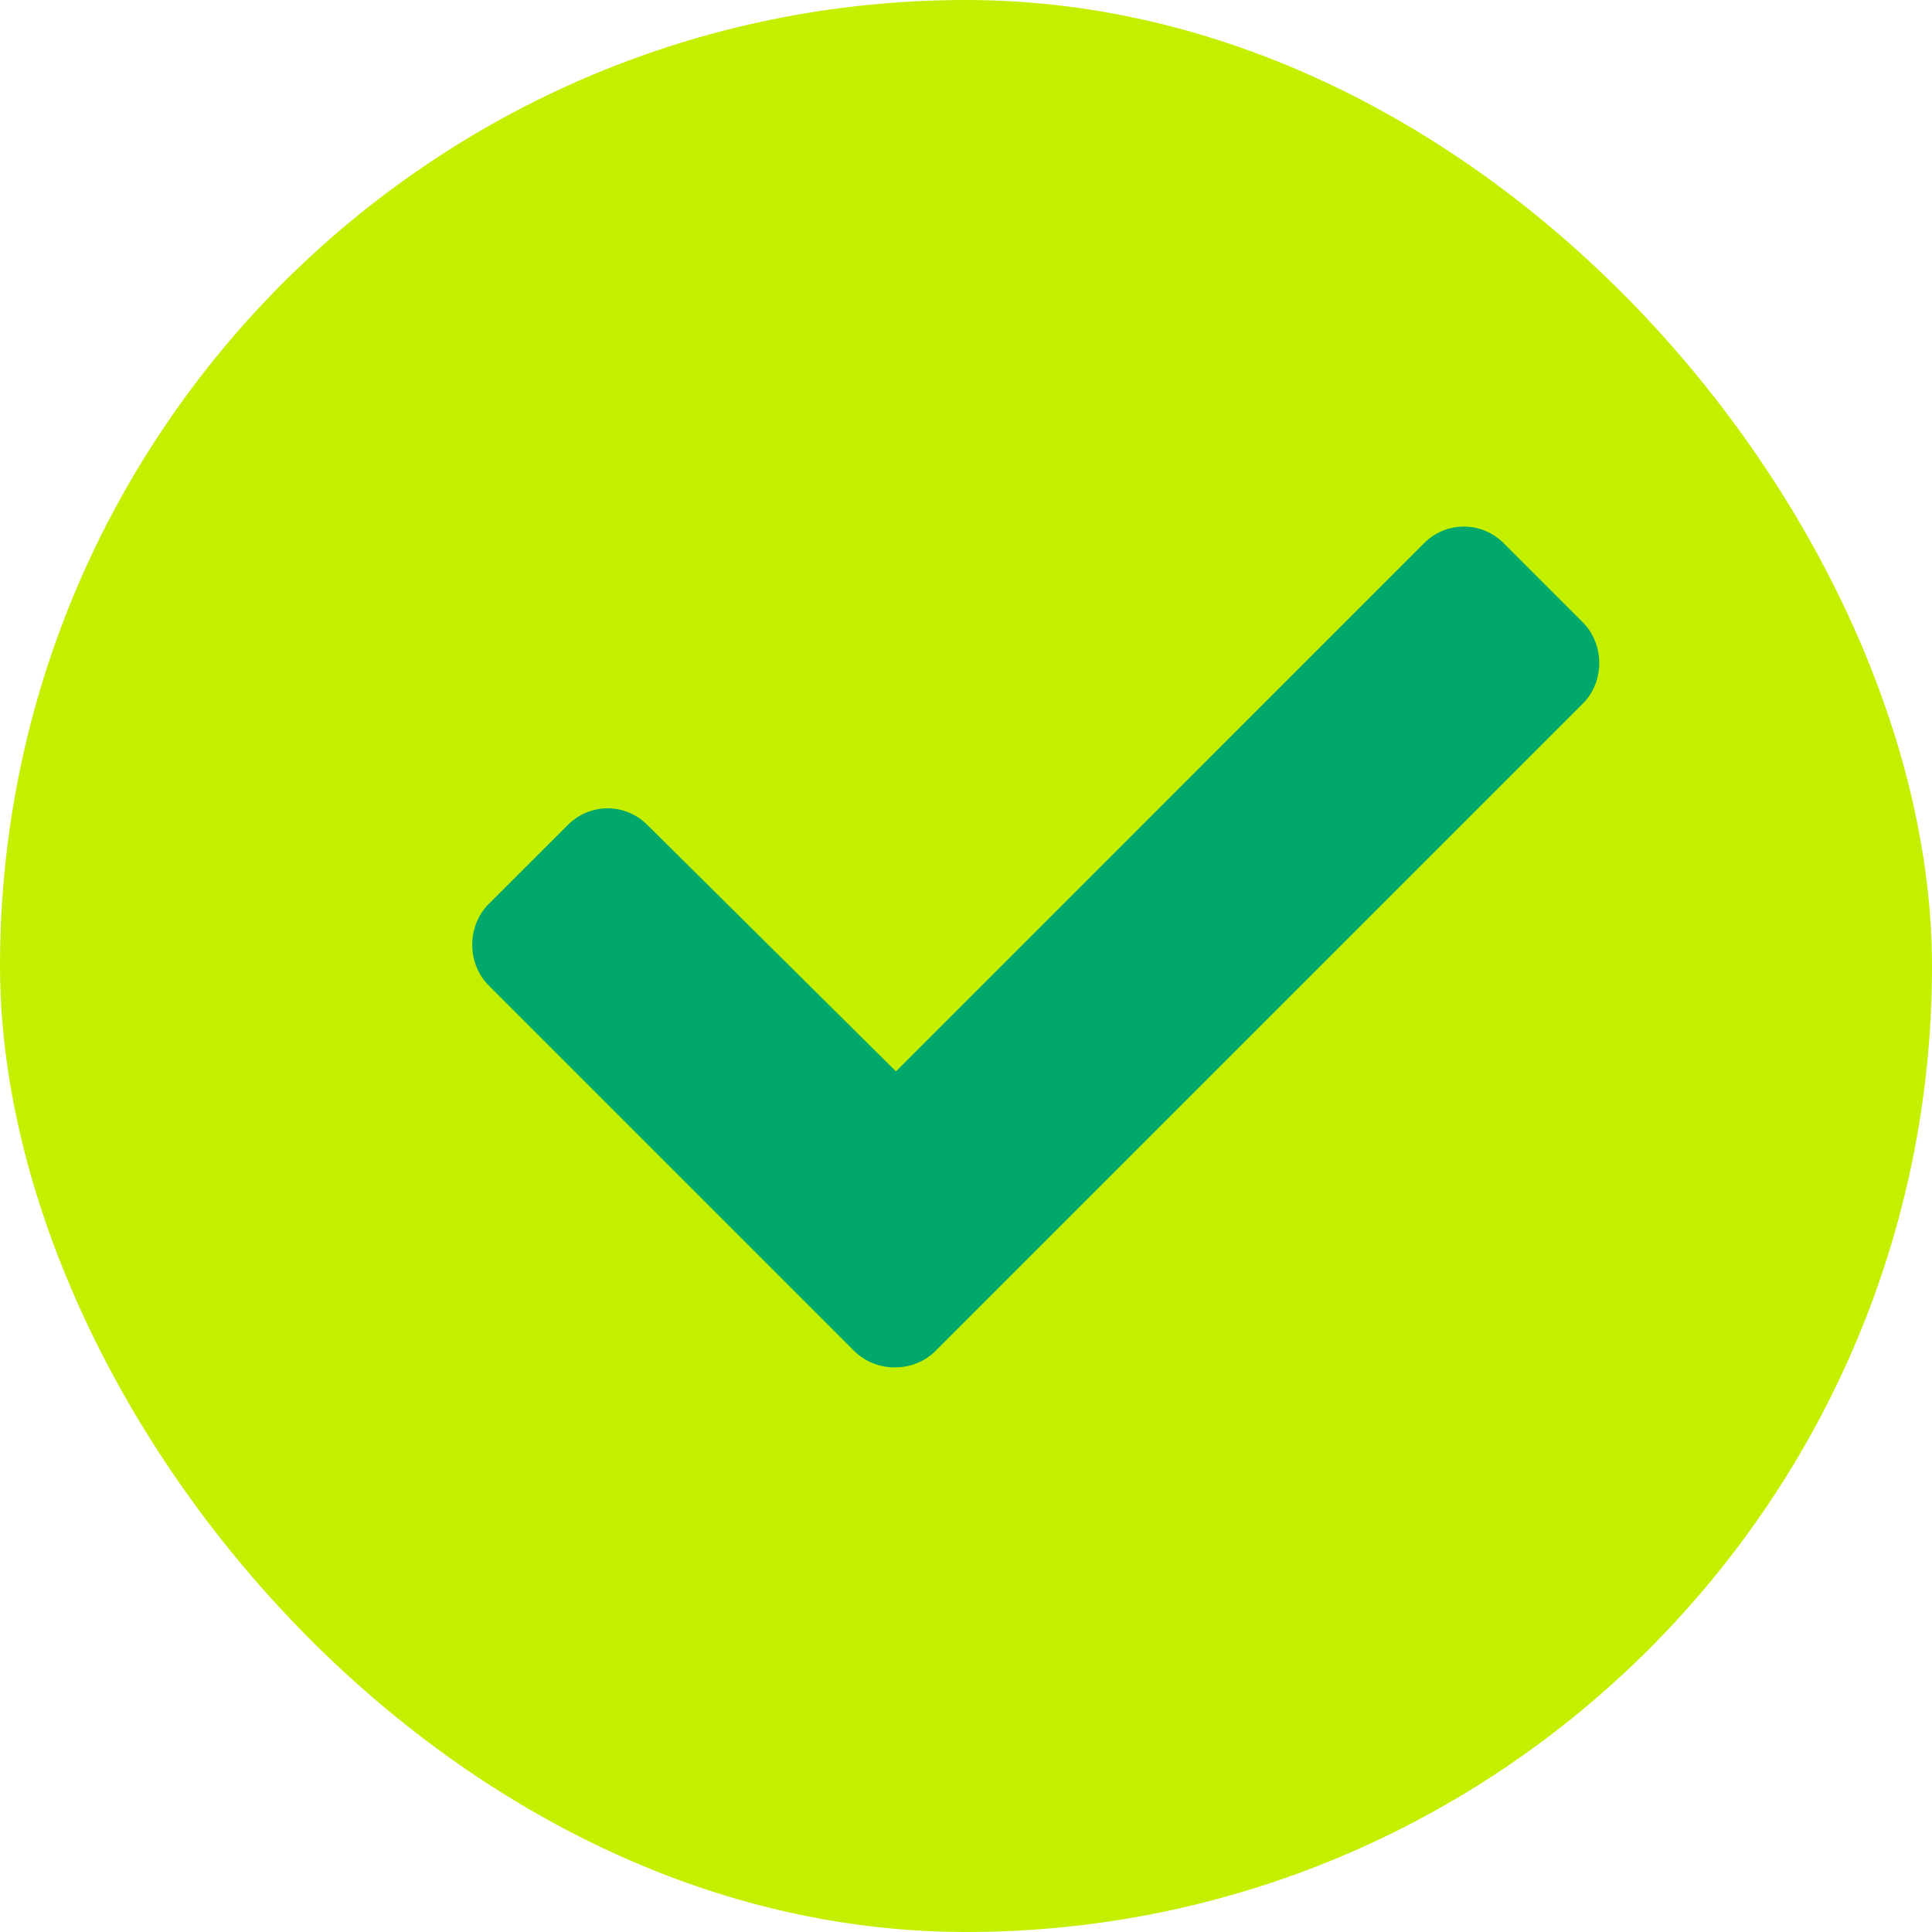
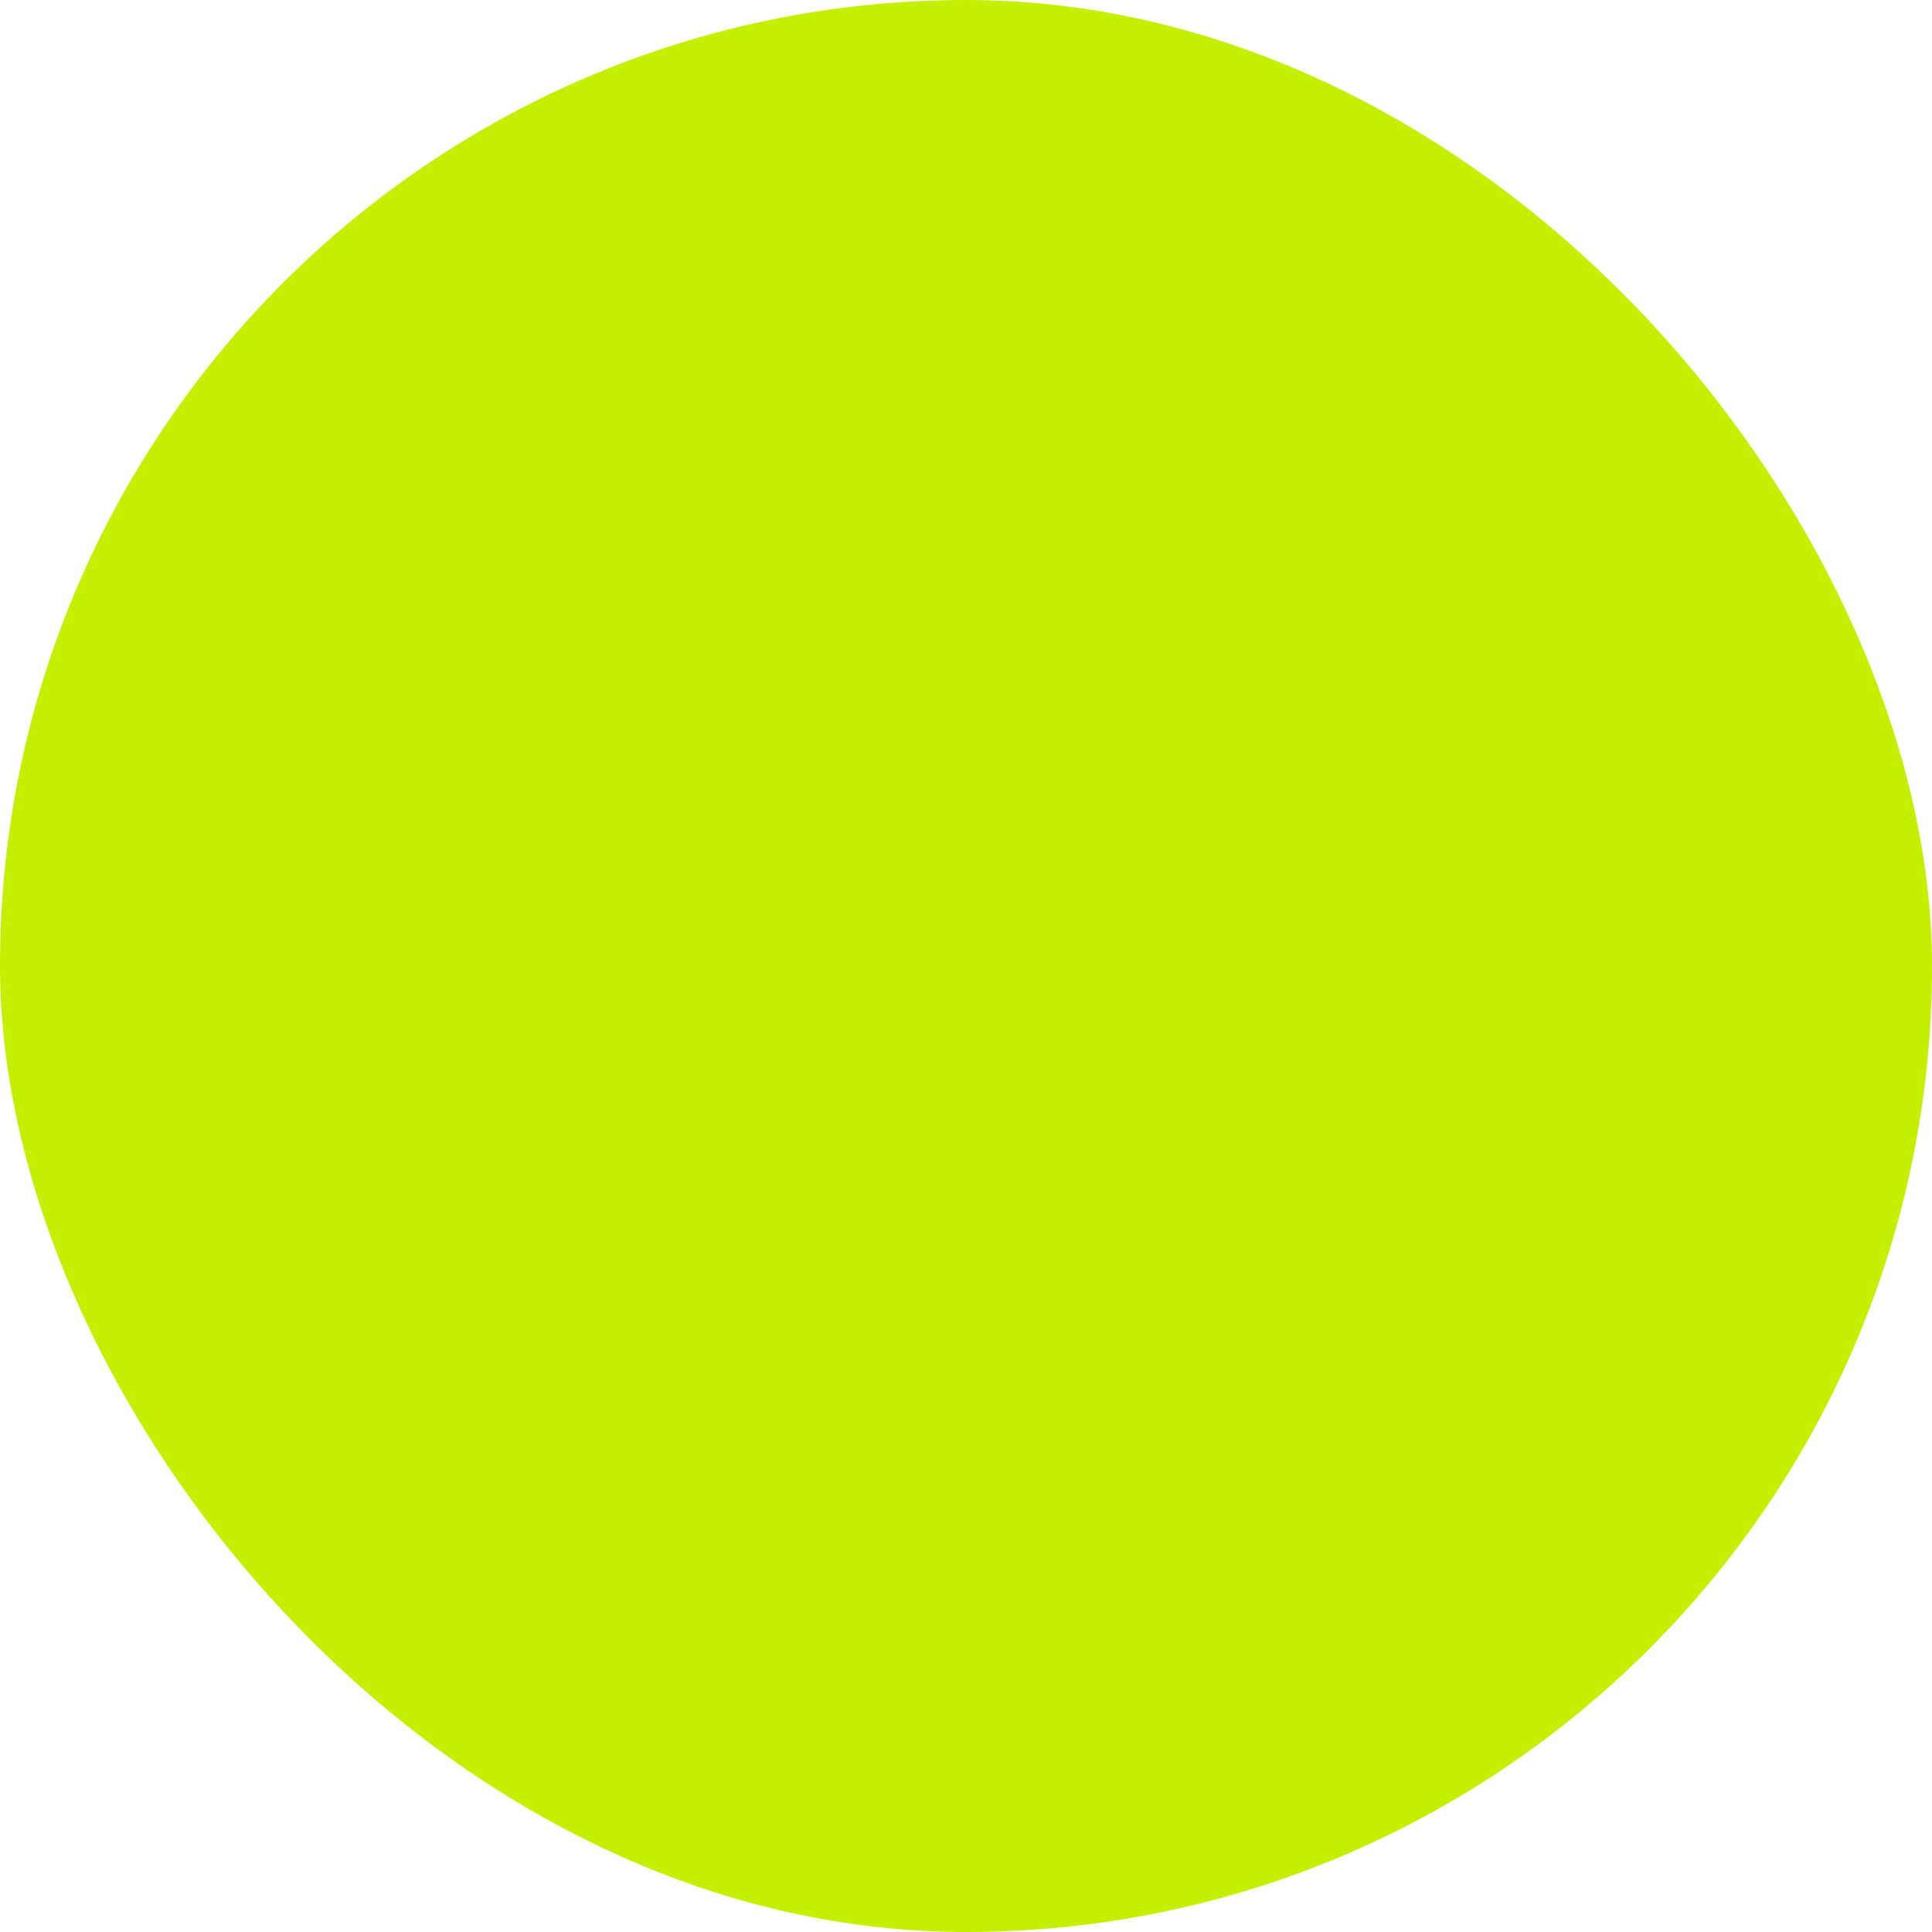
<svg xmlns="http://www.w3.org/2000/svg" width="24" height="24" viewBox="0 0 24 24" fill="none">
  <rect width="24" height="24" rx="12" fill="#C4F000" />
-   <path d="M10.61 16.781L6.071 12.242C5.798 11.969 5.798 11.504 6.071 11.23L7.056 10.246C7.329 9.973 7.767 9.973 8.04 10.246L11.13 13.309L17.692 6.746C17.966 6.473 18.403 6.473 18.677 6.746L19.661 7.73C19.935 8.004 19.935 8.469 19.661 8.742L11.622 16.781C11.349 17.055 10.884 17.055 10.61 16.781Z" fill="#00A86B" />
</svg>